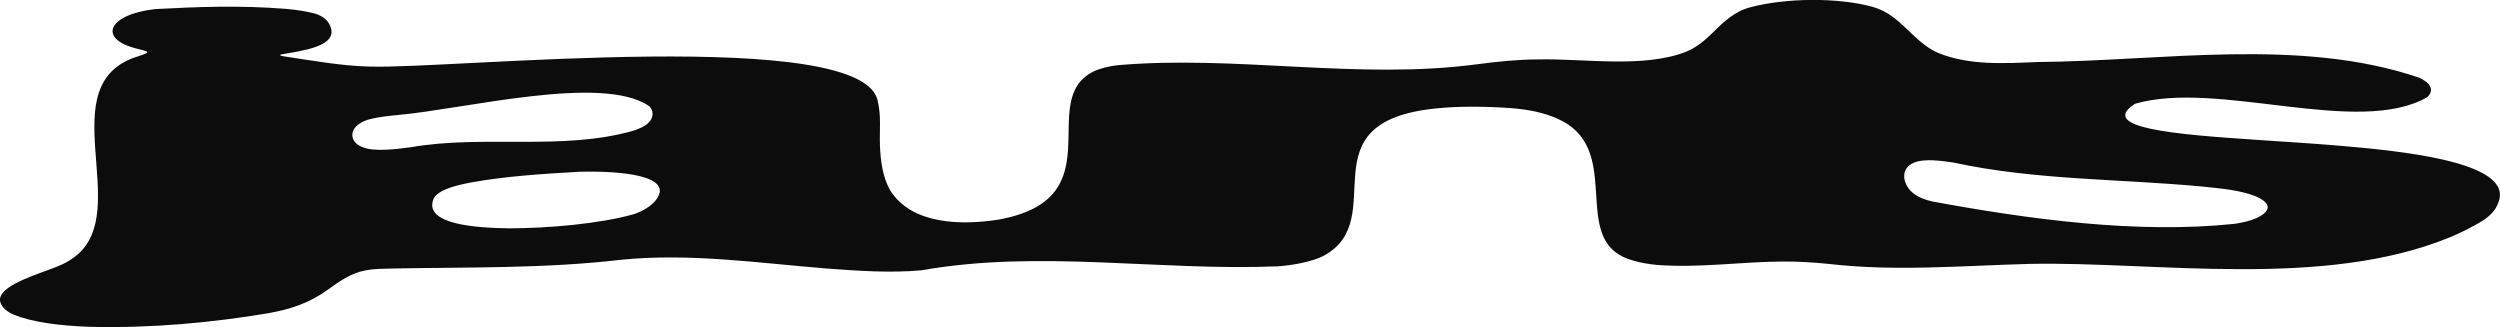
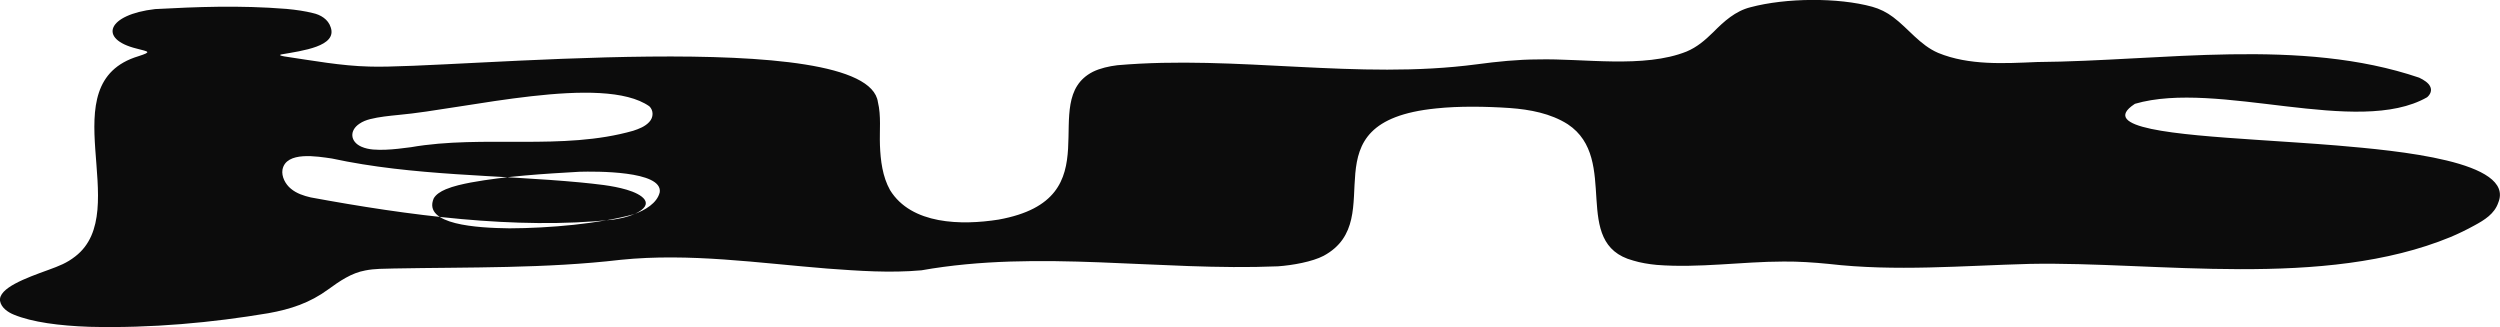
<svg xmlns="http://www.w3.org/2000/svg" viewBox="0 0 564.64 73.86" data-name="Layer 2" id="Layer_2">
  <defs>
    <style>
      .cls-1 {
        fill: #0c0c0c;
      }
    </style>
  </defs>
  <g data-name="Layer 1" id="Layer_1-2">
-     <path d="M482.17,23.45c18.72-5.48,50.29,7.47,66-1.48.76-.64,1.14-1.57.7-2.43-.37-.81-1.39-1.48-2.49-2-26.91-9.13-57.97-3.75-86.31-3.53-7.34.31-15.33.81-22.32-2.06-4.11-1.76-6.71-5.49-10.17-8.08-1.43-1.08-3.03-1.88-4.74-2.35-7.71-2.11-19.49-2.02-27.5.12-3.39.85-5.96,3.17-8.37,5.61-1.91,1.87-3.69,3.4-6.05,4.39-9.63,3.86-23.44,1.52-33.52,1.78-4.61.01-9.26.49-13.83,1.1-26.91,3.57-54.29-2.13-81.2.21-1.87.22-3.95.7-5.53,1.48-12.91,6.61,5.06,28.64-21.33,33.39-8.32,1.31-19.67,1.16-24.49-6.67-1.7-3.03-2.15-6.68-2.28-10.14-.12-3.27.3-6.63-.46-9.73-2.38-17.38-96.91-7.36-114.93-8.03-6.24-.15-12.74-1.34-19.08-2.28-.85-.15-1.28-.28-.8-.45,4.9-.85,12.73-1.83,11.22-6.14-.56-1.79-2.26-2.84-4.08-3.22-1.61-.41-3.64-.72-5.9-.93-10.7-.86-20.36-.45-29.67.04-10.78,1.24-12.97,6.77-4.15,8.93,2.64.7,3.52.7.39,1.71-20.35,6.14-.91,34.95-14.29,45.23-1.89,1.48-3.58,2.13-6.04,3.03-2.53.92-5.31,1.91-7.59,3.14-2.09,1.14-3.56,2.43-3.35,3.88.27,1.53,1.77,2.55,3.13,3.1,4.13,1.7,10.24,2.5,17.07,2.74,14.05.35,27.74-.95,40.39-3.07,5.07-.91,9.36-2.33,13.52-5.37,2.56-1.86,5.24-3.73,8.4-4.29,2.1-.42,4.27-.38,6.41-.44,17.08-.32,34.24.03,51.25-1.96,15.56-1.59,31.16.74,46.69,1.98,7.07.52,14.17,1.03,21.25.39,26.62-4.72,53.7.21,80.51-.9,3.31-.23,7.77-1.04,10.31-2.37,15.46-8.35-4.82-30.24,25.39-33.29,5.11-.55,11.31-.46,16.7-.09,4.49.33,9.19,1.2,13.06,3.66,11.93,7.93.42,26.95,14.78,30.79,1.61.5,3.58.82,5.31.98,9.55.75,19.12-.74,28.65-.76,3.39-.03,6.77.2,10.14.53,15.11,1.76,30.29.4,45.49,0,28.55-.56,66.33,5.77,95.05-6.08,1.82-.77,3.59-1.63,5.31-2.58,2.32-1.25,4.56-2.64,5.42-5.15,3.89-9.38-22.81-11.76-36.4-12.93-6.13-.5-12.02-.86-18.2-1.28-18.43-1.23-35.8-2.65-27.52-8.09h.03ZM81.57,33.11c-2.47-1.12-2.7-3.62-.4-5.16.73-.51,1.58-.83,2.44-1.05,1.97-.5,4.27-.73,6.37-.94,14.99-1.33,46.21-9.29,56.67-1.96.97.91,1,2.5-.03,3.57-.95,1.02-2.27,1.52-3.59,1.96-16.02,4.57-33.77.86-50.24,3.72-1.88.25-3.87.5-5.77.57-1.83.04-3.72.06-5.41-.69l-.04-.02ZM143.31,48.34c-7.9,2.22-19.31,3.2-28.25,3.23-7.26-.09-19.62-.8-17.11-6.75.5-.89,1.52-1.56,2.73-2.07,1.8-.75,3.77-1.16,5.65-1.53,7.95-1.45,16.56-1.97,24.59-2.43,3.48-.09,18.75-.26,18.09,4.62-.6,2.52-3.4,4.08-5.67,4.91h-.04ZM509.62,49.27c-1.58.69-3.22,1.02-4.9,1.28-21.96,2.32-46.46-1.02-68.21-5.03-1.61-.37-3.22-.9-4.49-1.96-1.25-1.01-2.17-2.76-1.91-4.32.81-4.23,7.89-2.98,11.16-2.51,18.42,3.98,37.51,3.65,56.11,5.4,3.51.37,7.07.65,10.48,1.65,3.47,1.02,6.74,3.16,1.79,5.48l-.04.02Z" class="cls-1" />
+     <path d="M482.17,23.45c18.72-5.48,50.29,7.47,66-1.48.76-.64,1.14-1.57.7-2.43-.37-.81-1.39-1.48-2.49-2-26.91-9.13-57.97-3.75-86.31-3.53-7.34.31-15.33.81-22.32-2.06-4.11-1.76-6.71-5.49-10.17-8.08-1.43-1.08-3.03-1.88-4.74-2.35-7.71-2.11-19.49-2.02-27.5.12-3.39.85-5.96,3.17-8.37,5.61-1.91,1.87-3.69,3.4-6.05,4.39-9.63,3.86-23.44,1.52-33.52,1.78-4.61.01-9.26.49-13.83,1.1-26.91,3.57-54.29-2.13-81.2.21-1.87.22-3.95.7-5.53,1.48-12.91,6.61,5.06,28.64-21.33,33.39-8.32,1.31-19.67,1.16-24.49-6.67-1.7-3.03-2.15-6.68-2.28-10.14-.12-3.27.3-6.63-.46-9.73-2.38-17.38-96.91-7.36-114.93-8.03-6.24-.15-12.74-1.34-19.08-2.28-.85-.15-1.28-.28-.8-.45,4.9-.85,12.73-1.83,11.22-6.14-.56-1.79-2.26-2.84-4.08-3.22-1.61-.41-3.64-.72-5.9-.93-10.7-.86-20.36-.45-29.67.04-10.78,1.24-12.97,6.77-4.15,8.93,2.64.7,3.52.7.39,1.71-20.35,6.14-.91,34.95-14.29,45.23-1.89,1.48-3.58,2.13-6.04,3.03-2.53.92-5.31,1.91-7.59,3.14-2.09,1.14-3.56,2.43-3.35,3.88.27,1.53,1.77,2.55,3.13,3.1,4.13,1.7,10.24,2.5,17.07,2.74,14.05.35,27.74-.95,40.39-3.07,5.07-.91,9.36-2.33,13.52-5.37,2.56-1.86,5.24-3.73,8.4-4.29,2.1-.42,4.27-.38,6.41-.44,17.08-.32,34.24.03,51.25-1.96,15.56-1.59,31.16.74,46.69,1.98,7.07.52,14.17,1.03,21.25.39,26.62-4.72,53.7.21,80.51-.9,3.31-.23,7.77-1.04,10.31-2.37,15.46-8.35-4.82-30.24,25.39-33.29,5.11-.55,11.31-.46,16.7-.09,4.49.33,9.19,1.2,13.06,3.66,11.93,7.93.42,26.95,14.78,30.79,1.61.5,3.58.82,5.31.98,9.55.75,19.12-.74,28.65-.76,3.39-.03,6.77.2,10.14.53,15.11,1.76,30.29.4,45.49,0,28.55-.56,66.33,5.77,95.05-6.08,1.82-.77,3.59-1.63,5.31-2.58,2.32-1.25,4.56-2.64,5.42-5.15,3.89-9.38-22.81-11.76-36.4-12.93-6.13-.5-12.02-.86-18.2-1.28-18.43-1.23-35.8-2.65-27.52-8.09h.03ZM81.57,33.11c-2.47-1.12-2.7-3.62-.4-5.16.73-.51,1.58-.83,2.44-1.05,1.97-.5,4.27-.73,6.37-.94,14.99-1.33,46.21-9.29,56.67-1.96.97.91,1,2.5-.03,3.57-.95,1.02-2.27,1.52-3.59,1.96-16.02,4.57-33.77.86-50.24,3.72-1.88.25-3.87.5-5.77.57-1.83.04-3.72.06-5.41-.69l-.04-.02ZM143.31,48.34c-7.9,2.22-19.31,3.2-28.25,3.23-7.26-.09-19.62-.8-17.11-6.75.5-.89,1.52-1.56,2.73-2.07,1.8-.75,3.77-1.16,5.65-1.53,7.95-1.45,16.56-1.97,24.59-2.43,3.48-.09,18.75-.26,18.09,4.62-.6,2.52-3.4,4.08-5.67,4.91h-.04Zc-1.58.69-3.22,1.02-4.9,1.28-21.96,2.32-46.46-1.02-68.21-5.03-1.61-.37-3.22-.9-4.49-1.96-1.25-1.01-2.17-2.76-1.91-4.32.81-4.23,7.89-2.98,11.16-2.51,18.42,3.98,37.51,3.65,56.11,5.4,3.51.37,7.07.65,10.48,1.65,3.47,1.02,6.74,3.16,1.79,5.48l-.04.02Z" class="cls-1" />
  </g>
</svg>